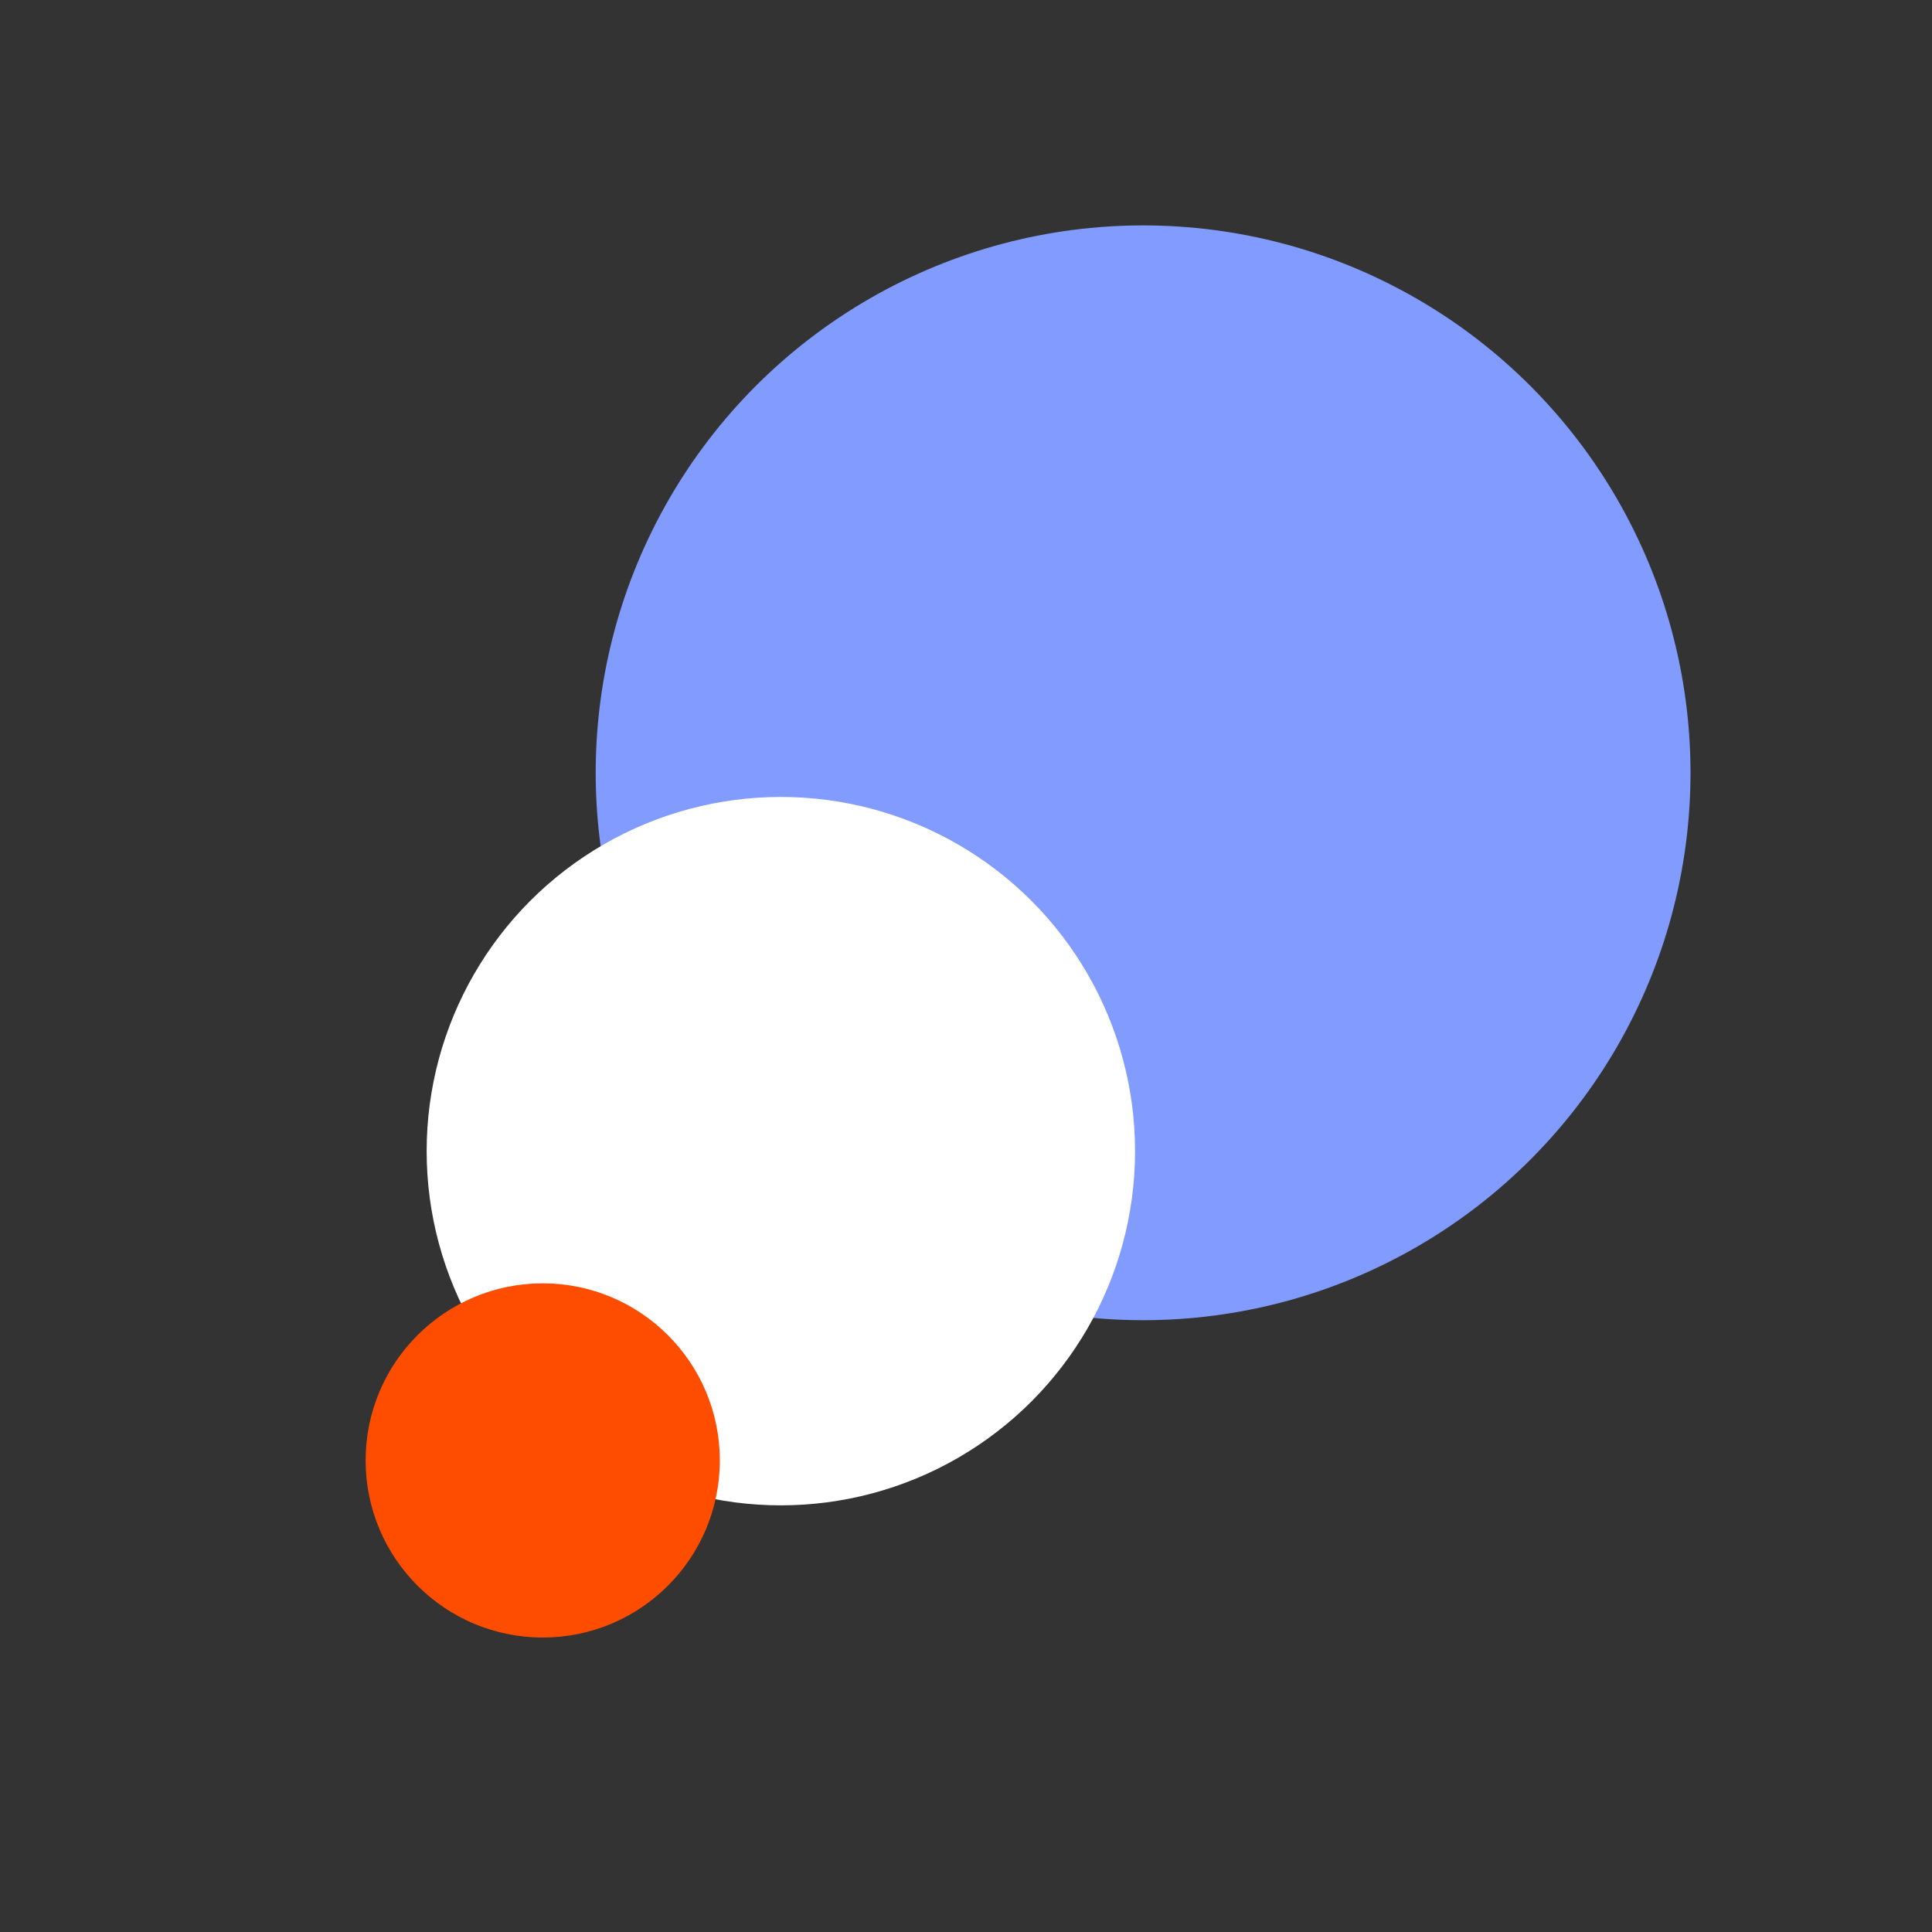
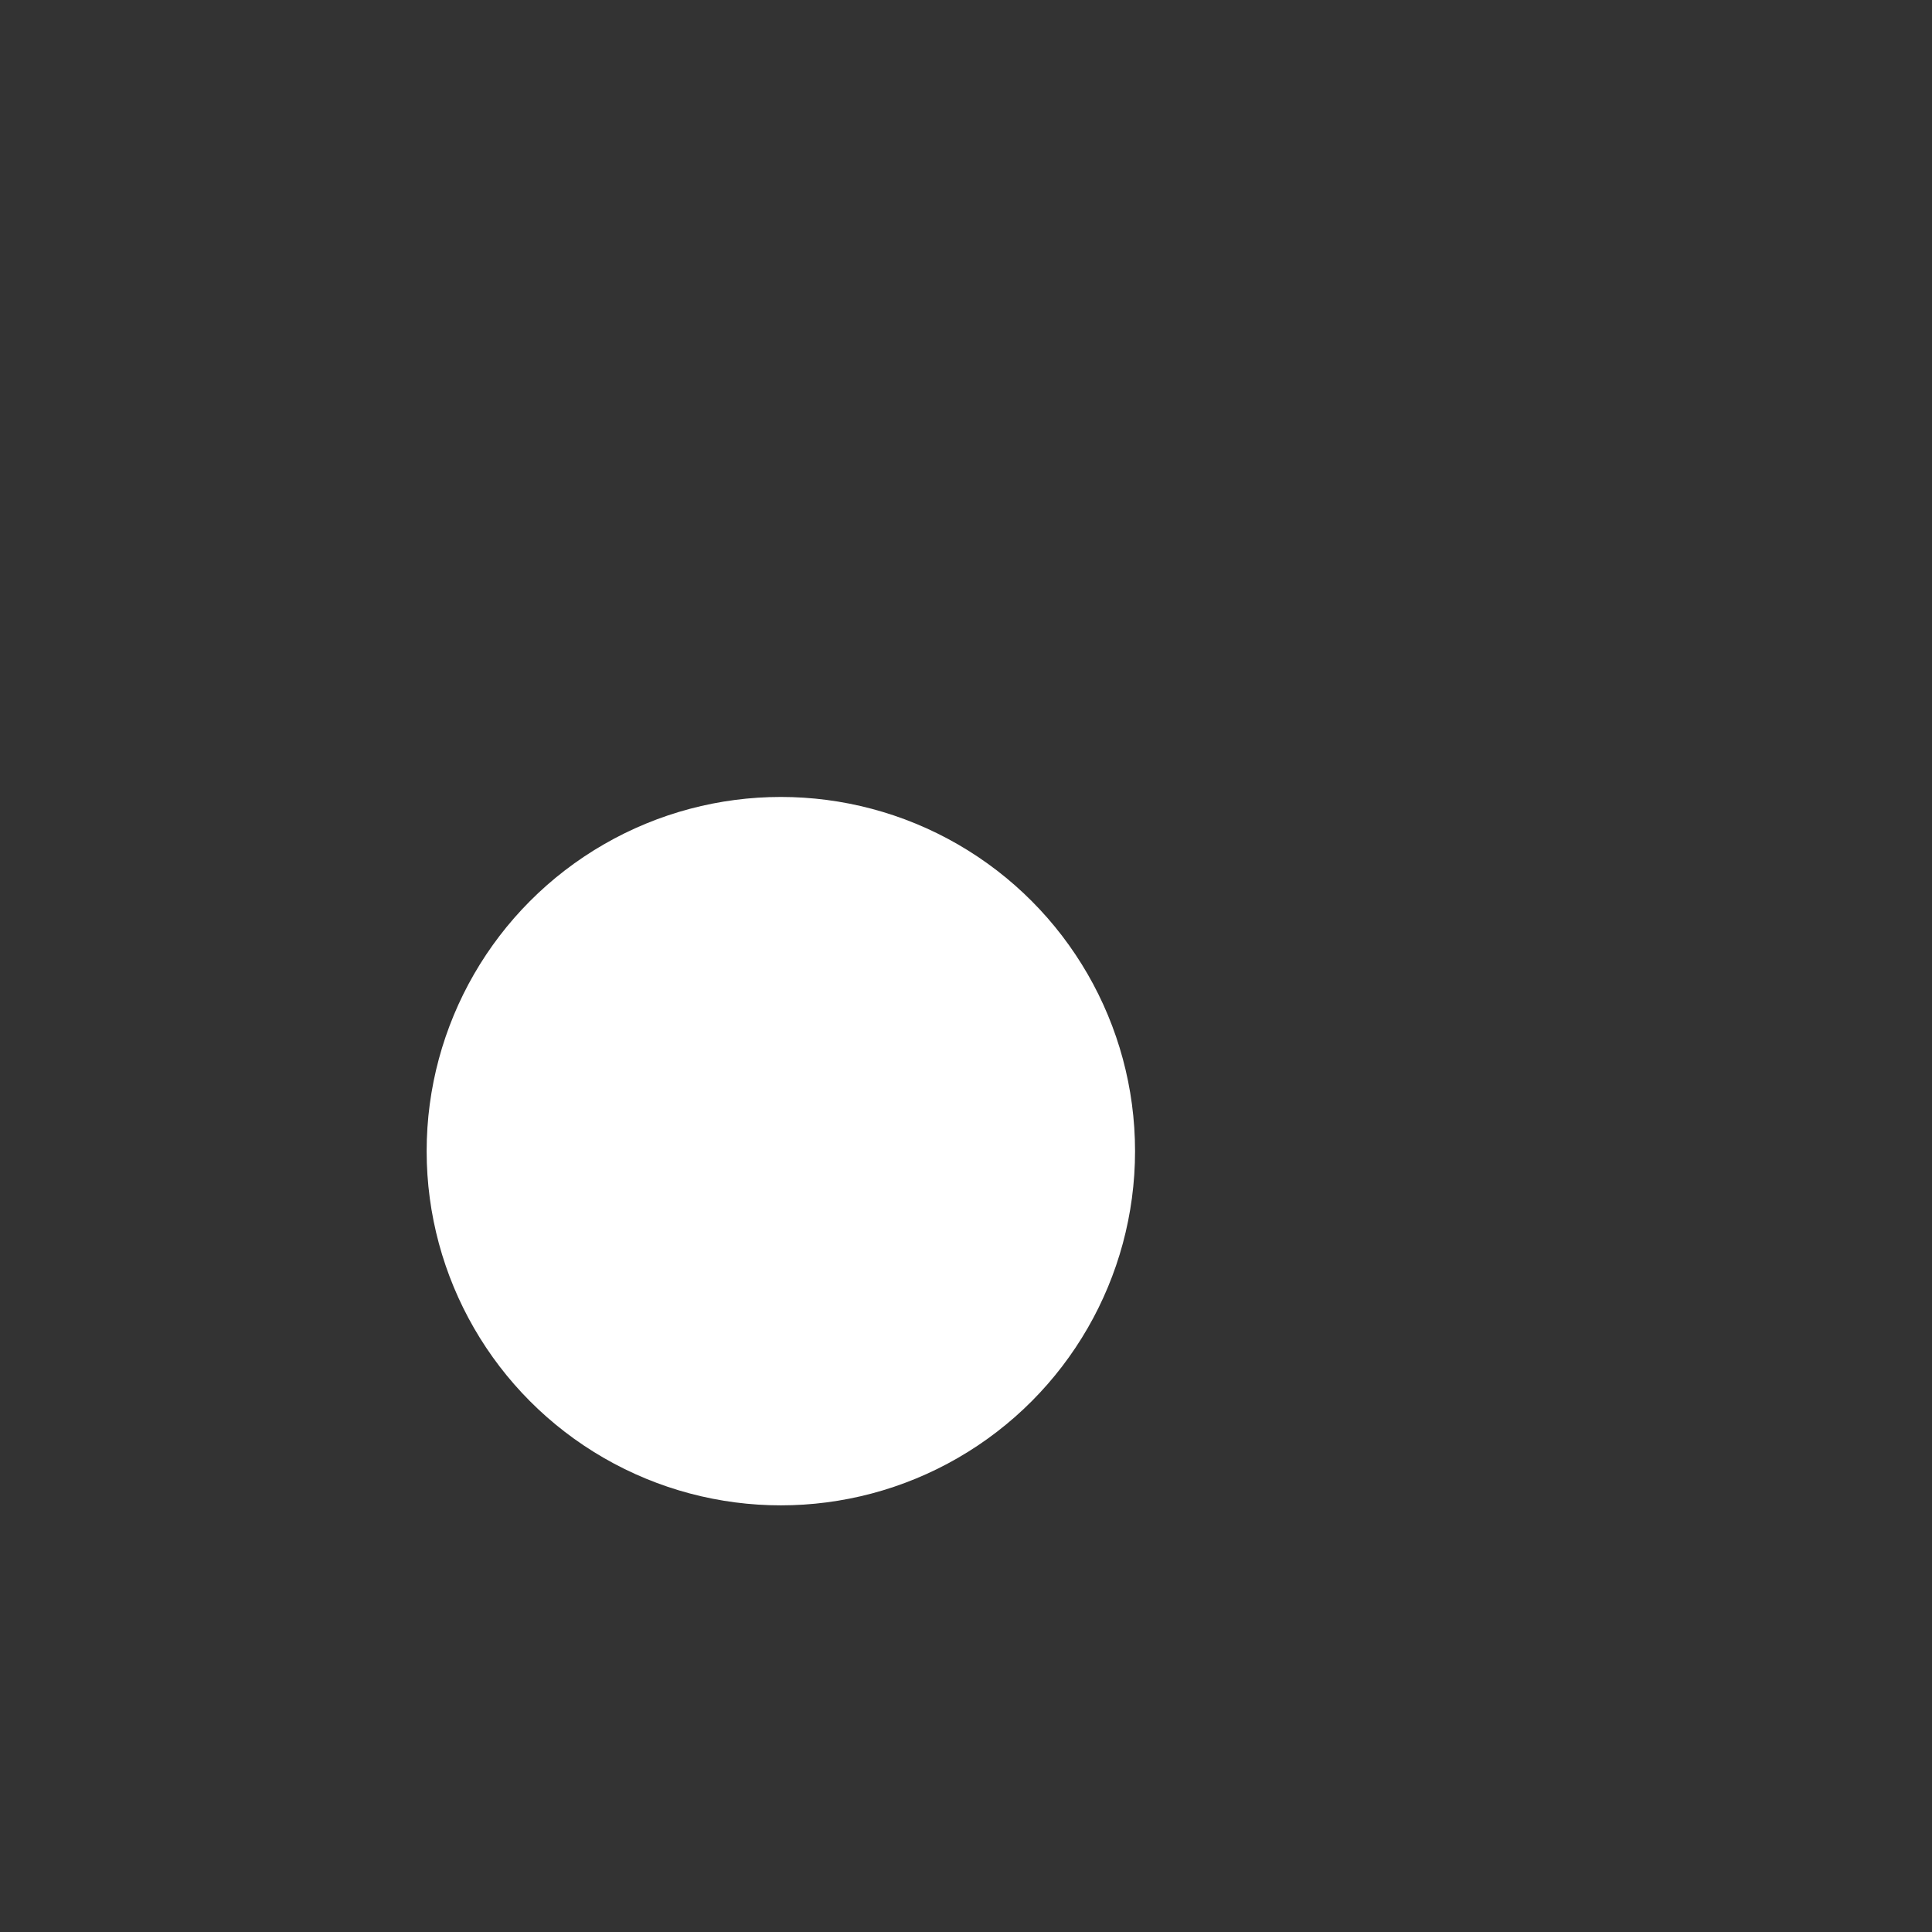
<svg xmlns="http://www.w3.org/2000/svg" id="uuid-826e9c03-9cf6-4804-9129-a2b41354abce" viewBox="0 0 120 120">
  <rect x="0" y="0" width="120" height="120" fill="#333333" stroke="none" />
  <defs>
    <style>.uuid-678f7a35-89e2-4a18-9599-3faf06480efc{fill:#819bff;}.uuid-678f7a35-89e2-4a18-9599-3faf06480efc,.uuid-340ac6f1-411d-432f-b334-94dc41c9f539,.uuid-d87dd1c6-568f-4a2b-a5b3-c74adc4289ea{stroke-width:0px;}.uuid-340ac6f1-411d-432f-b334-94dc41c9f539{fill:#ff4d00;}.uuid-d87dd1c6-568f-4a2b-a5b3-c74adc4289ea{fill:#fff;}</style>
  </defs>
-   <circle class="uuid-678f7a35-89e2-4a18-9599-3faf06480efc" cx="71" cy="48" r="34" />
  <circle class="uuid-d87dd1c6-568f-4a2b-a5b3-c74adc4289ea" cx="48.5" cy="71.5" r="22" />
-   <circle class="uuid-340ac6f1-411d-432f-b334-94dc41c9f539" cx="33.71" cy="90.71" r="11" />
</svg>